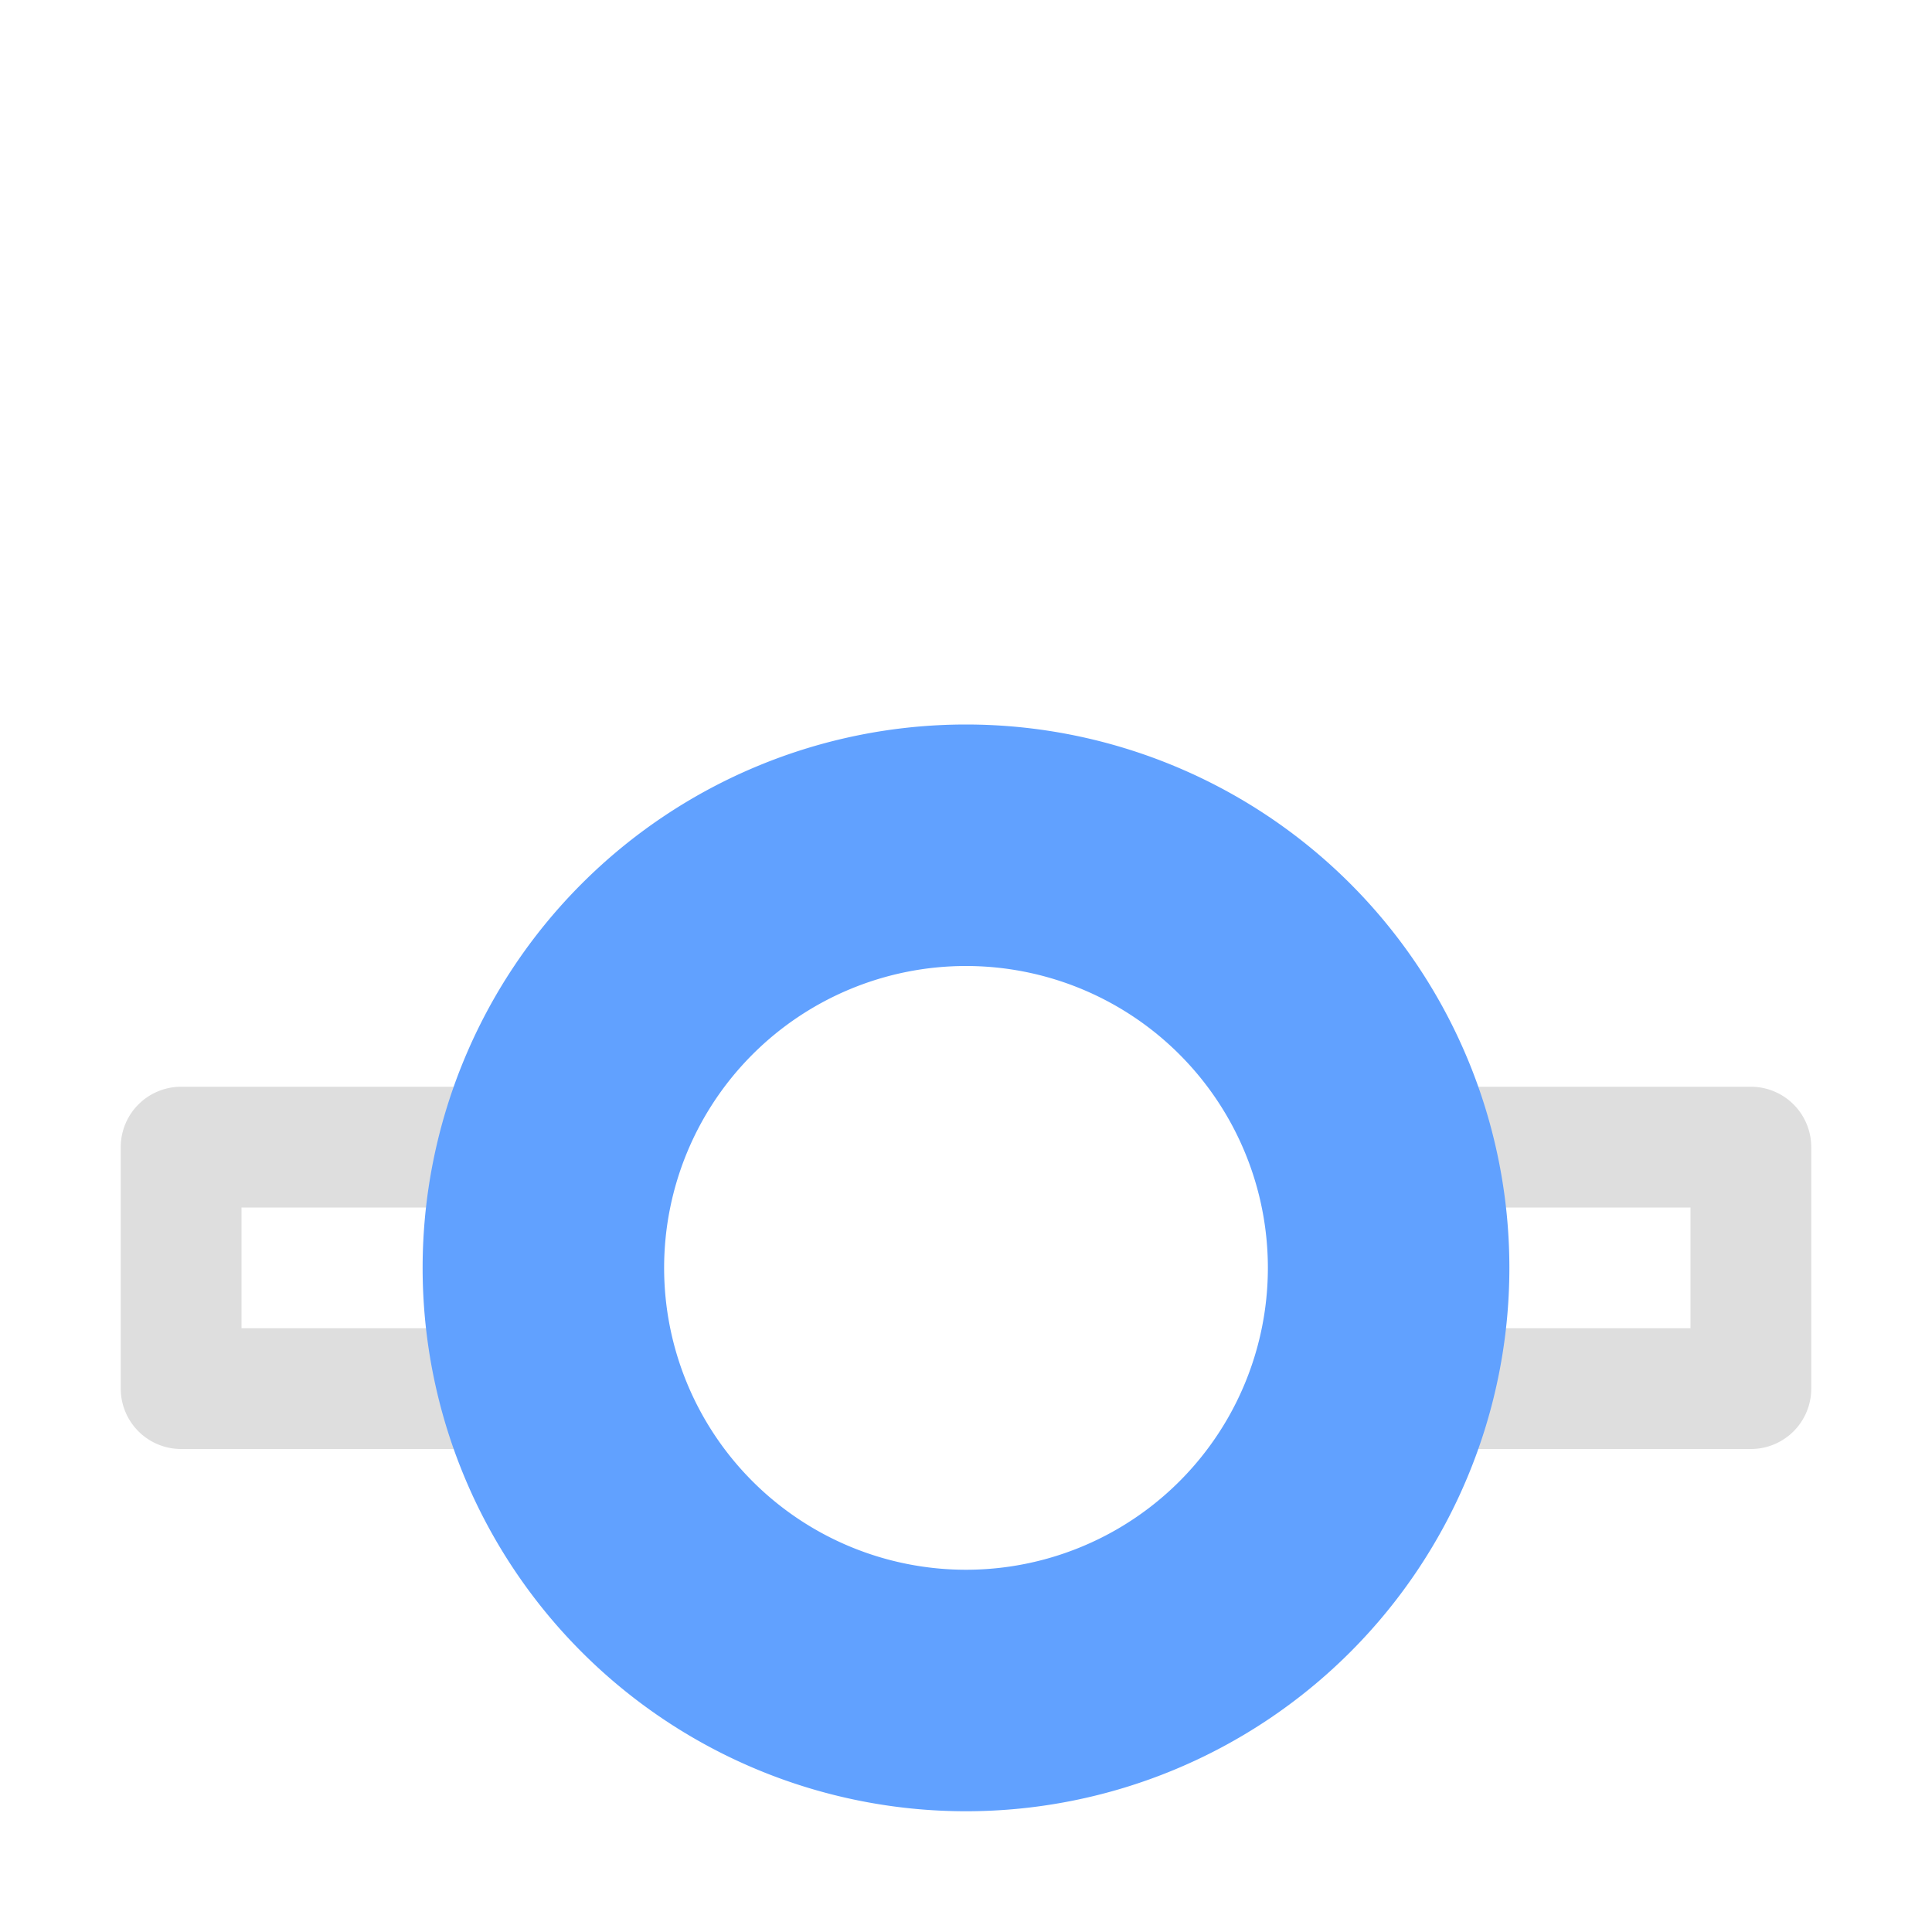
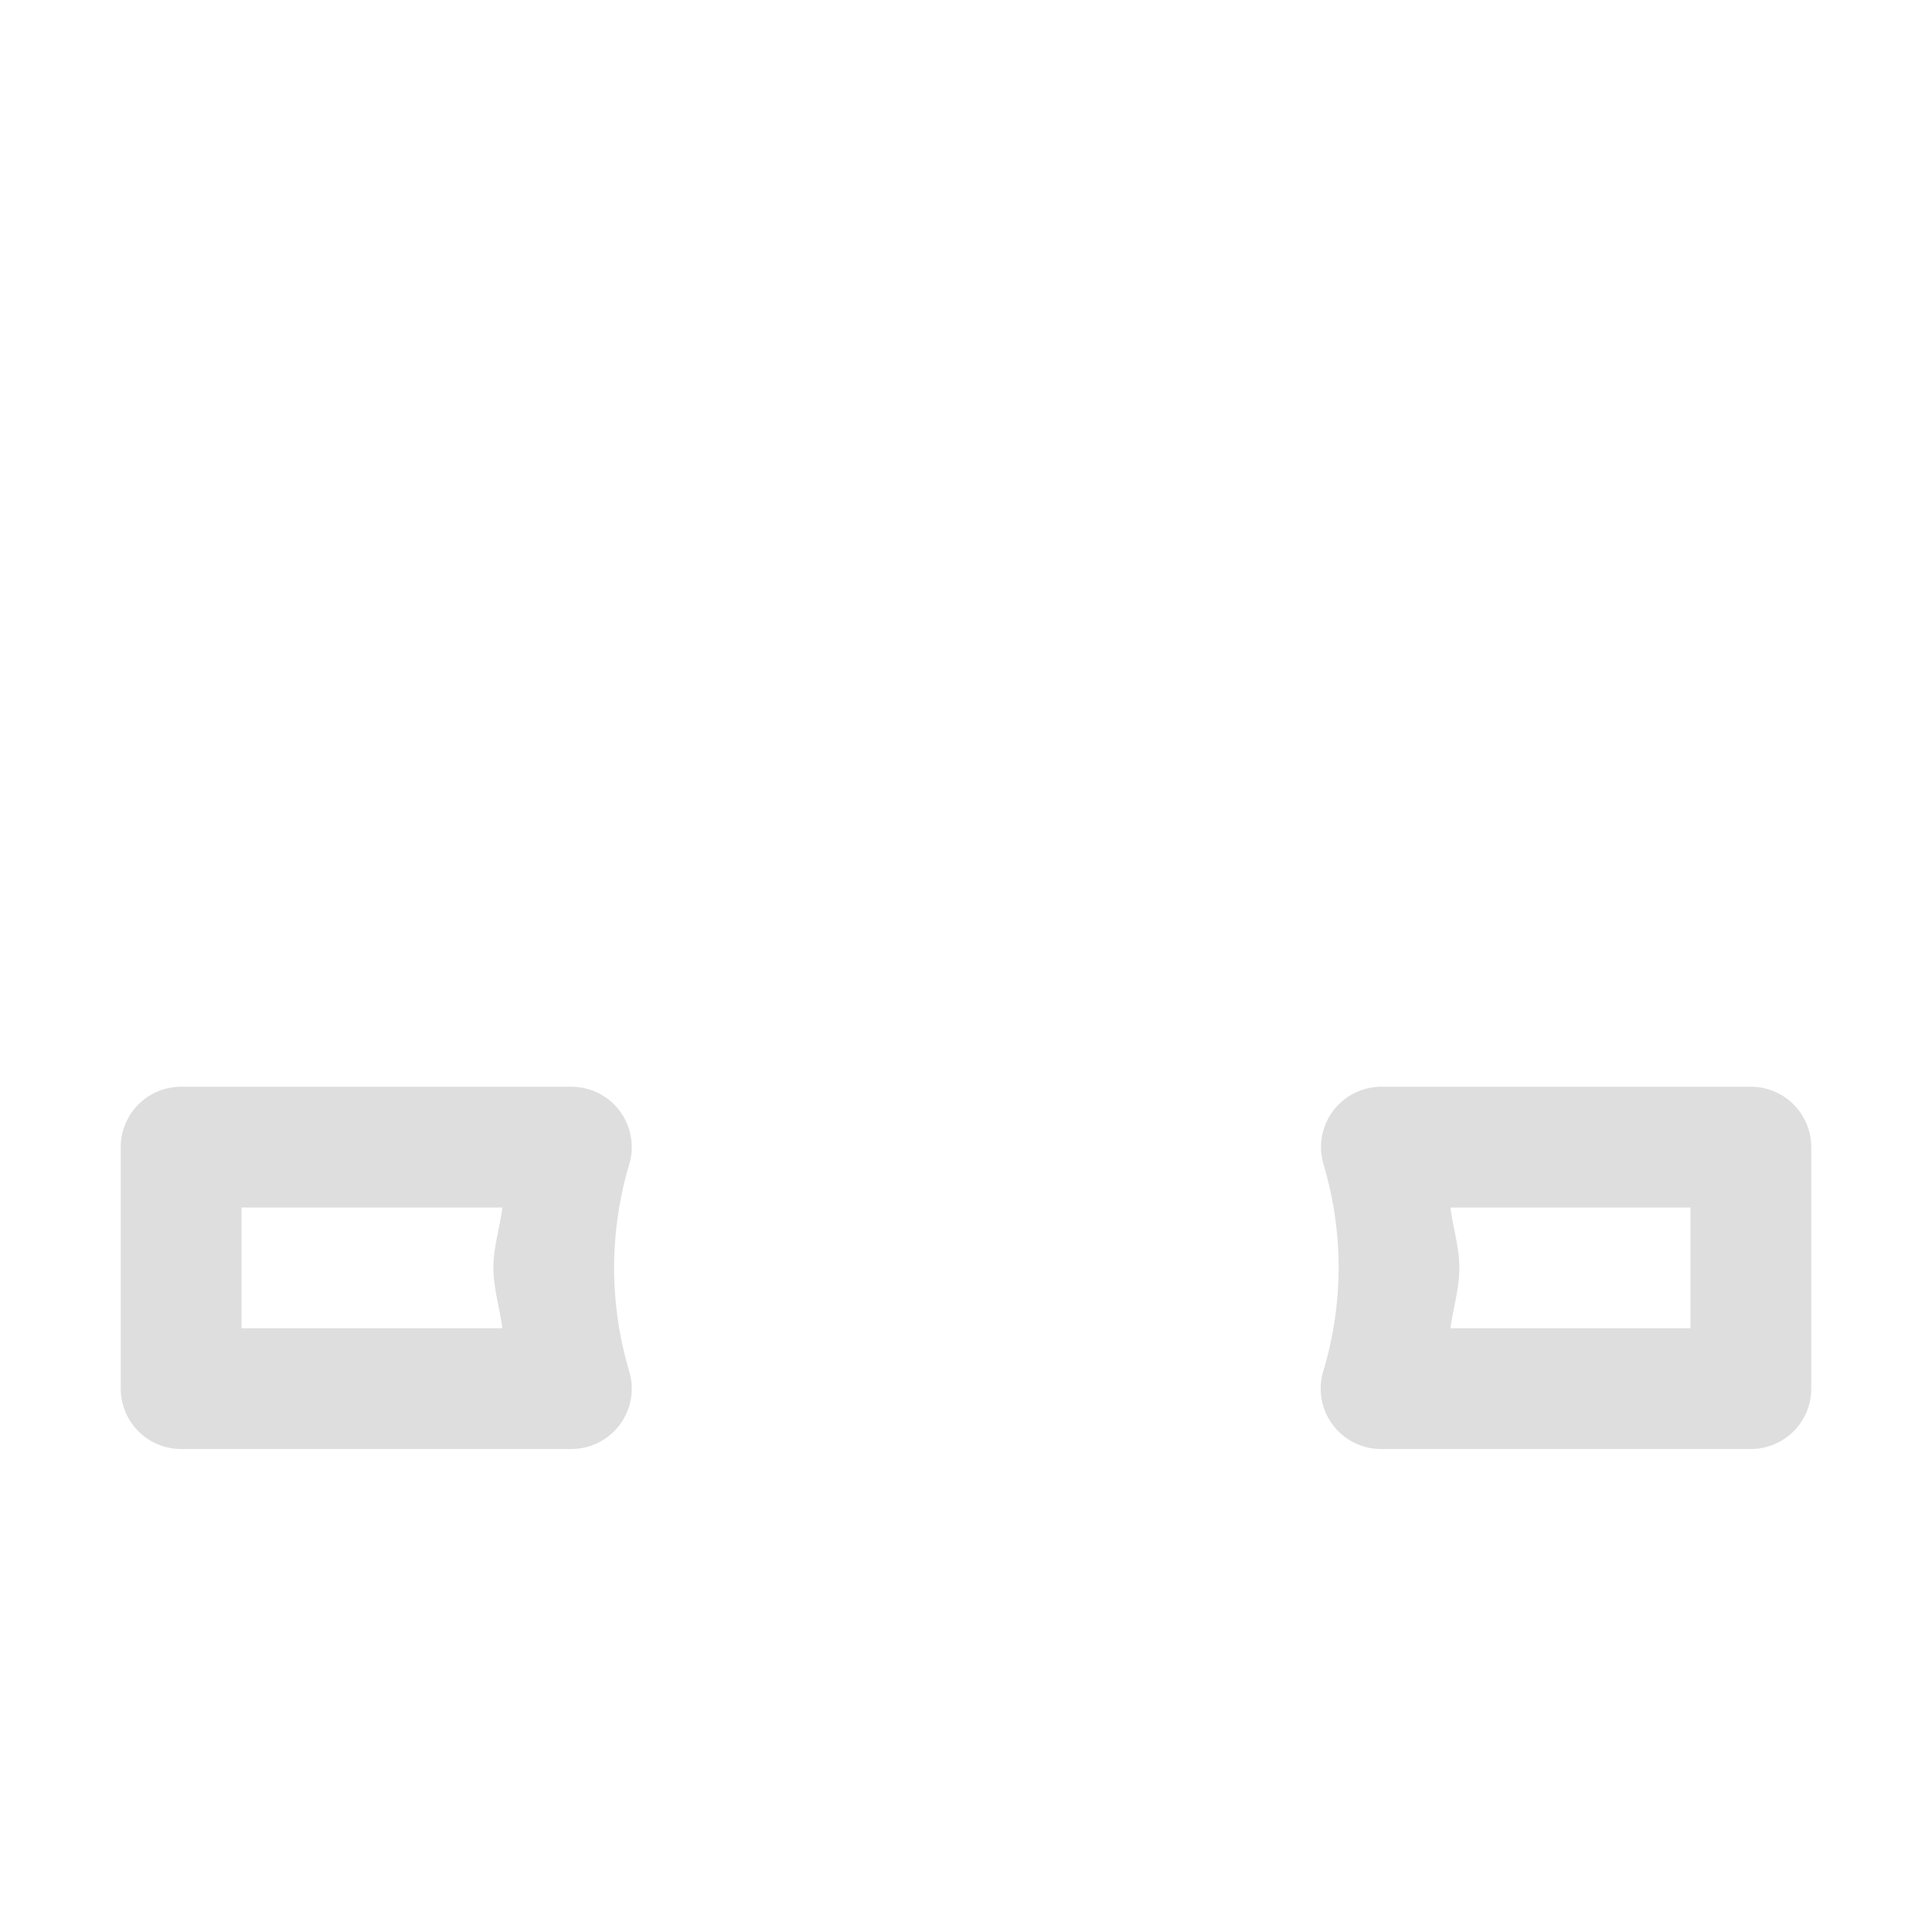
<svg xmlns="http://www.w3.org/2000/svg" width="16" height="16" version="1.1">
  <path d="m1.5 9a0.5 0.5 0 0 0-0.5 0.5v2a0.5 0.5 0 0 0 0.5 0.5h3.232a0.5 0.5 0 0 0 0.479-0.643c-0.083-0.278-0.125-0.567-0.125-0.857 1.631e-4 -0.29 0.042-0.579 0.125-0.857a0.5 0.5 0 0 0-0.479-0.643zm9.94 0a0.5 0.5 0 0 0-0.479 0.643c0.083 0.278 0.125 0.566 0.125 0.855-7.07e-4 0.29-0.043 0.579-0.127 0.857a0.5 0.5 0 0 0 0.479 0.645h3.062a0.5 0.5 0 0 0 0.5-0.5v-2a0.5 0.5 0 0 0-0.5-0.5zm-9.44 1h2.16c-0.021 0.168-0.074 0.331-0.074 0.5 9.52e-5 0.169 0.053 0.332 0.074 0.5h-2.16zm10.012 0h1.988v1h-1.988c0.022-0.167 0.074-0.329 0.074-0.498a0.5 0.5 0 0 0 0-2e-3c-9.6e-5 -0.169-0.053-0.332-0.074-0.5z" color="#000000" fill="#dedede" stroke-linejoin="round" style="-inkscape-stroke:none" />
-   <path d="m8 6a4.5 4.5 0 0 0-4.5 4.5 4.5 4.5 0 0 0 4.5 4.5 4.5 4.5 0 0 0 4.5-4.5 4.5 4.5 0 0 0-4.5-4.5zm0 2a2.5 2.5 0 0 1 2.5 2.5 2.5 2.5 0 0 1-2.5 2.5 2.5 2.5 0 0 1-2.5-2.5 2.5 2.5 0 0 1 2.5-2.5z" fill="#61a1ff" />
</svg>